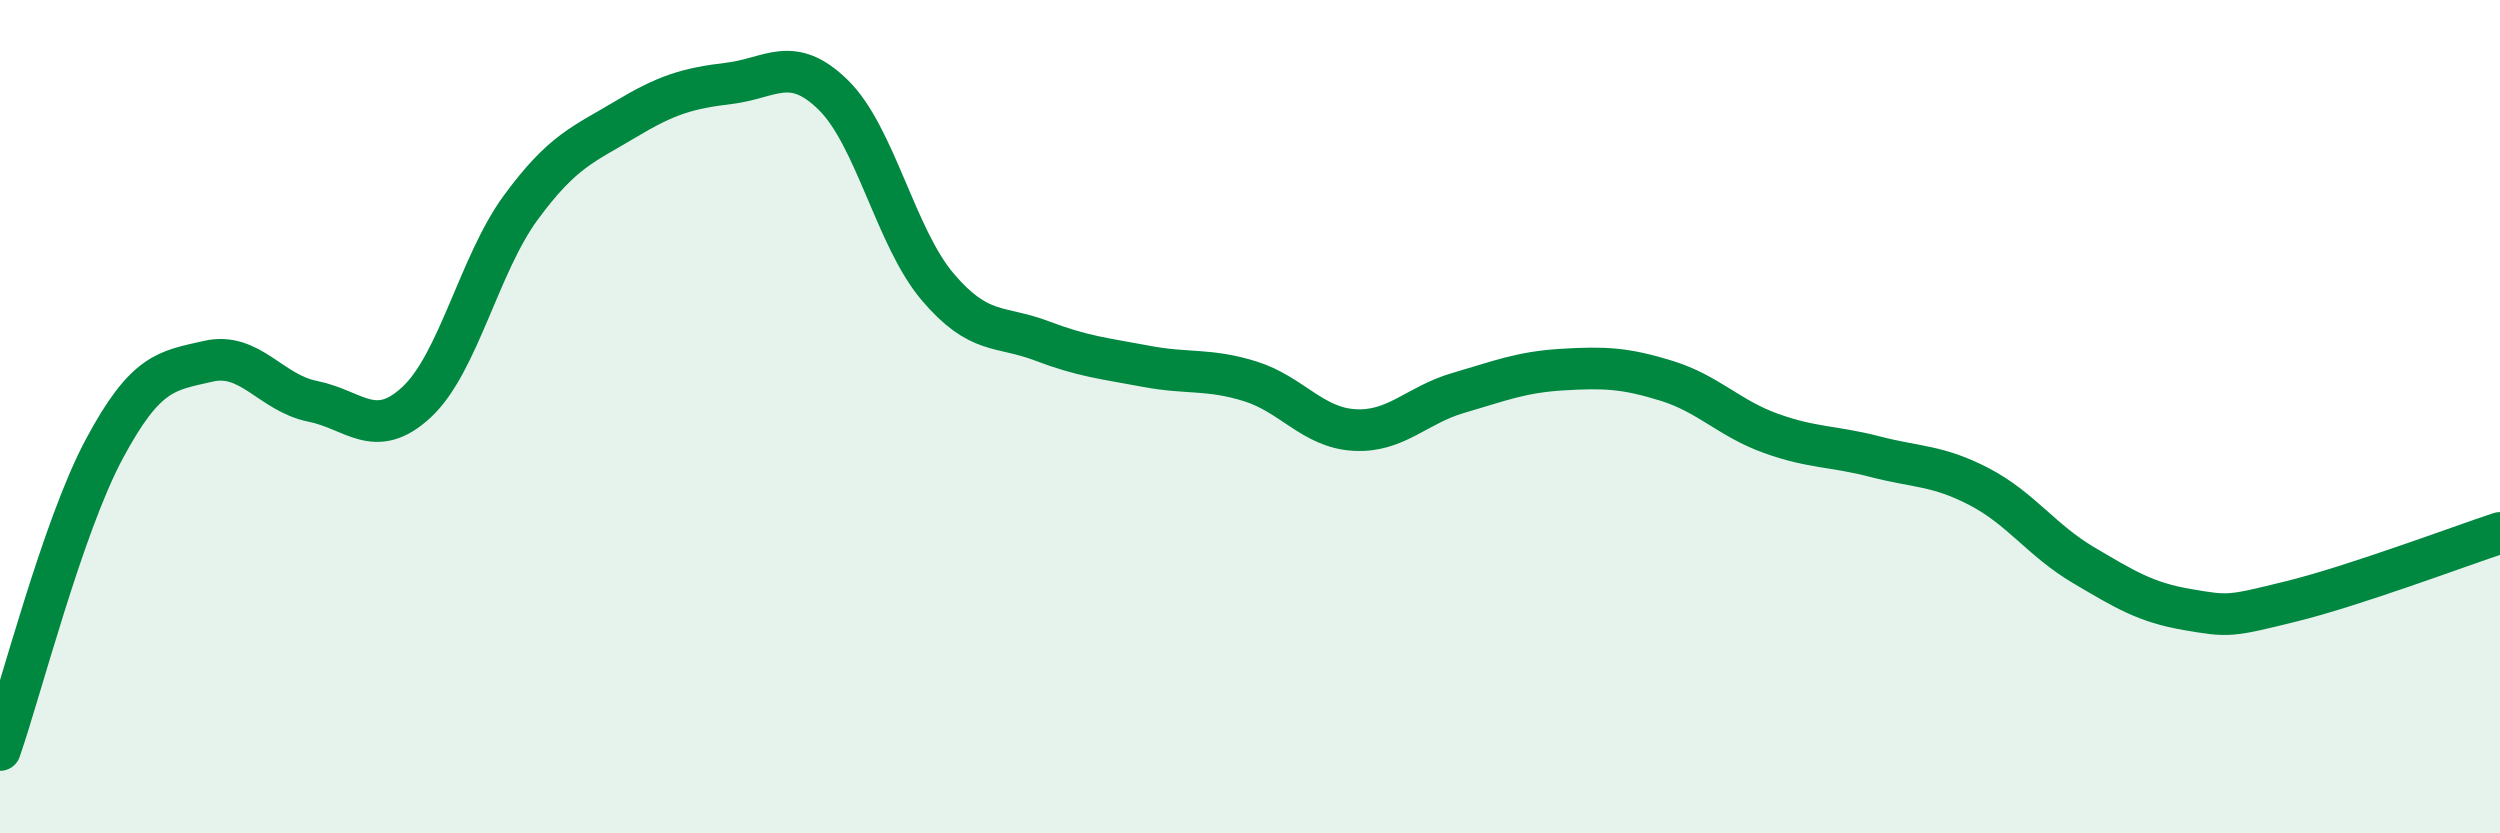
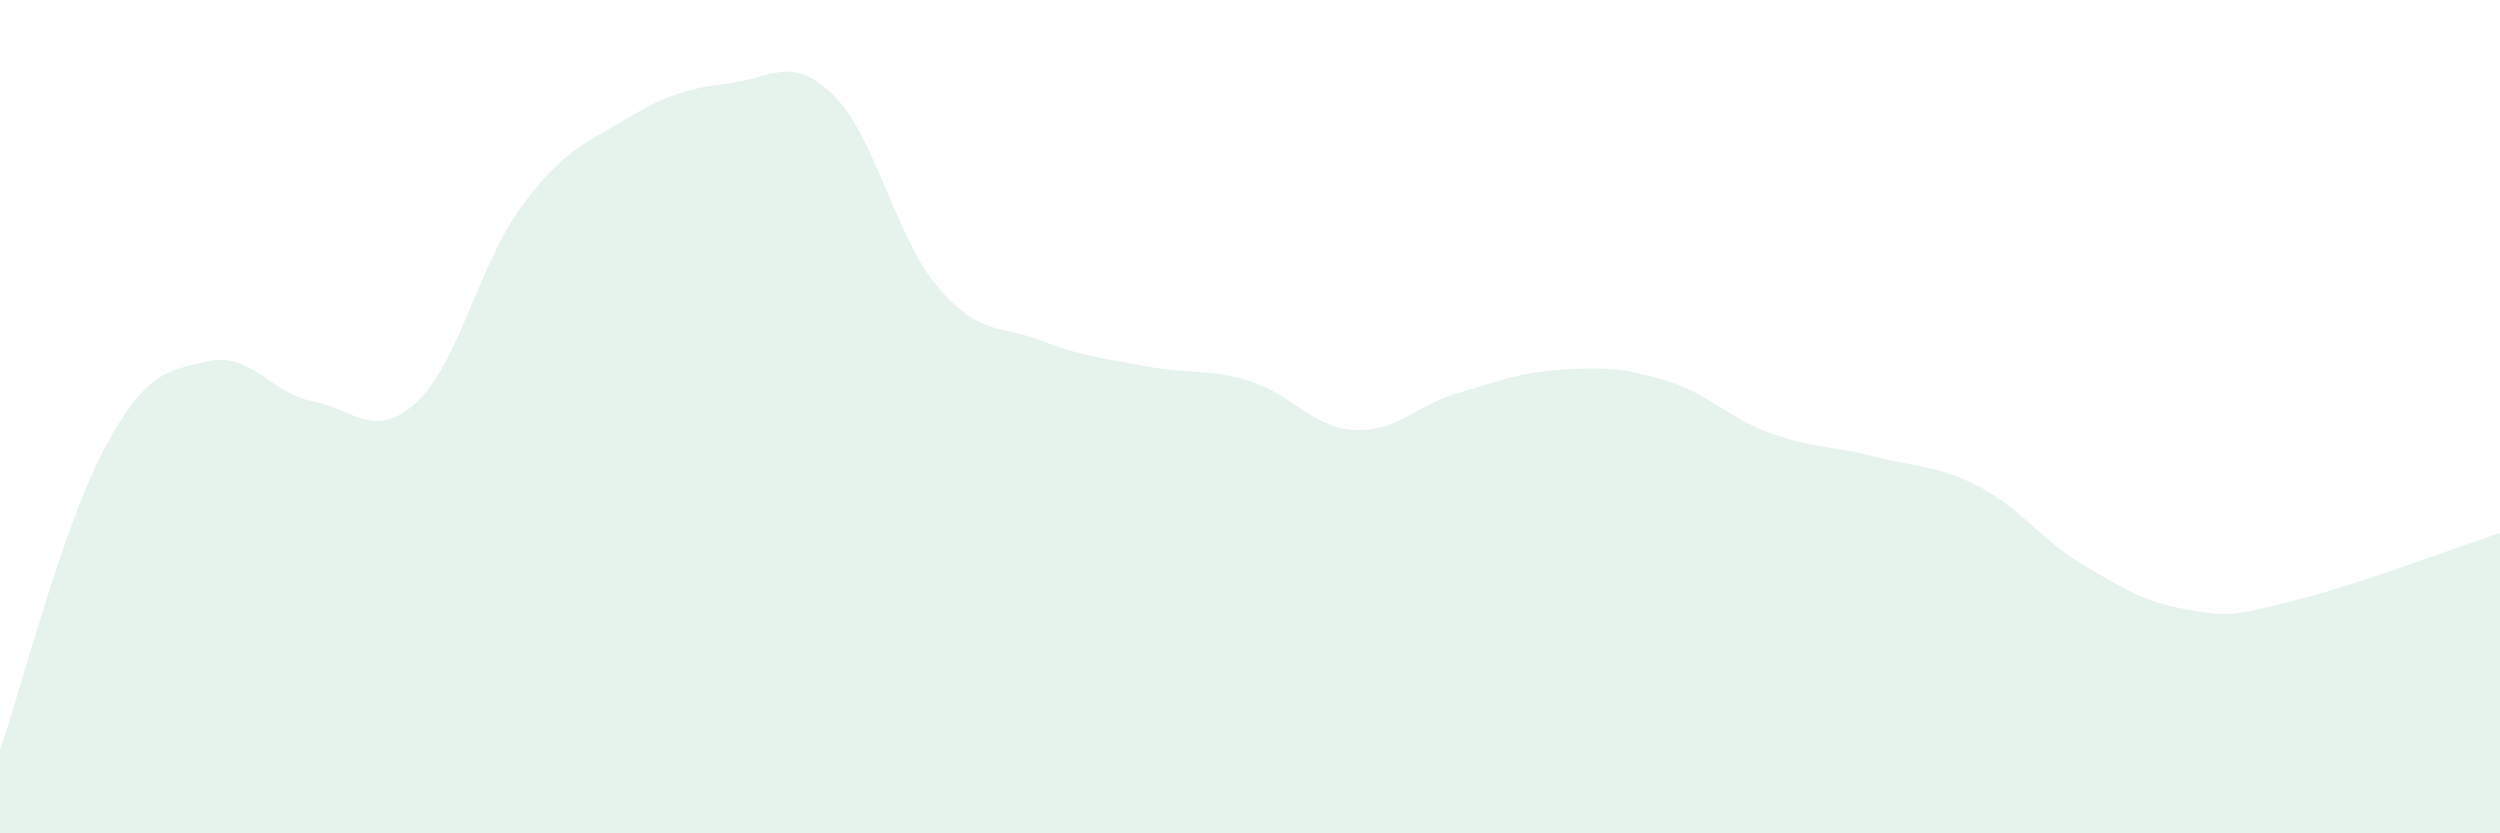
<svg xmlns="http://www.w3.org/2000/svg" width="60" height="20" viewBox="0 0 60 20">
  <path d="M 0,18 C 0.5,16.56 1.5,12.65 2.5,10.78 C 3.5,8.91 4,8.9 5,8.67 C 6,8.44 6.5,9.43 7.5,9.63 C 8.5,9.83 9,10.58 10,9.65 C 11,8.72 11.5,6.34 12.5,4.98 C 13.5,3.62 14,3.47 15,2.87 C 16,2.27 16.5,2.12 17.5,2 C 18.5,1.88 19,1.3 20,2.28 C 21,3.26 21.5,5.7 22.5,6.88 C 23.5,8.06 24,7.8 25,8.18 C 26,8.56 26.5,8.6 27.5,8.79 C 28.5,8.98 29,8.84 30,9.15 C 31,9.46 31.5,10.26 32.5,10.32 C 33.5,10.38 34,9.72 35,9.43 C 36,9.14 36.5,8.93 37.5,8.87 C 38.5,8.81 39,8.83 40,9.14 C 41,9.45 41.5,10.04 42.5,10.4 C 43.5,10.76 44,10.7 45,10.96 C 46,11.22 46.5,11.16 47.5,11.68 C 48.5,12.2 49,12.97 50,13.56 C 51,14.15 51.5,14.46 52.5,14.63 C 53.5,14.8 53.5,14.8 55,14.43 C 56.5,14.06 59,13.12 60,12.79L60 20L0 20Z" fill="#008740" opacity="0.1" stroke-linecap="round" stroke-linejoin="round" />
-   <path d="M 0,18 C 0.5,16.56 1.5,12.65 2.5,10.78 C 3.5,8.91 4,8.9 5,8.67 C 6,8.44 6.5,9.43 7.5,9.63 C 8.5,9.83 9,10.58 10,9.65 C 11,8.72 11.5,6.34 12.5,4.98 C 13.5,3.62 14,3.47 15,2.87 C 16,2.27 16.5,2.12 17.5,2 C 18.5,1.88 19,1.3 20,2.28 C 21,3.26 21.5,5.7 22.5,6.88 C 23.5,8.06 24,7.8 25,8.18 C 26,8.56 26.5,8.6 27.5,8.79 C 28.5,8.98 29,8.84 30,9.15 C 31,9.46 31.5,10.26 32.5,10.32 C 33.5,10.38 34,9.72 35,9.43 C 36,9.14 36.5,8.93 37.5,8.87 C 38.5,8.81 39,8.83 40,9.14 C 41,9.45 41.5,10.04 42.5,10.4 C 43.5,10.76 44,10.7 45,10.96 C 46,11.22 46.5,11.16 47.5,11.68 C 48.5,12.2 49,12.97 50,13.56 C 51,14.15 51.5,14.46 52.5,14.63 C 53.5,14.8 53.5,14.8 55,14.43 C 56.5,14.06 59,13.12 60,12.79" stroke="#008740" stroke-width="1" fill="none" stroke-linecap="round" stroke-linejoin="round" />
</svg>